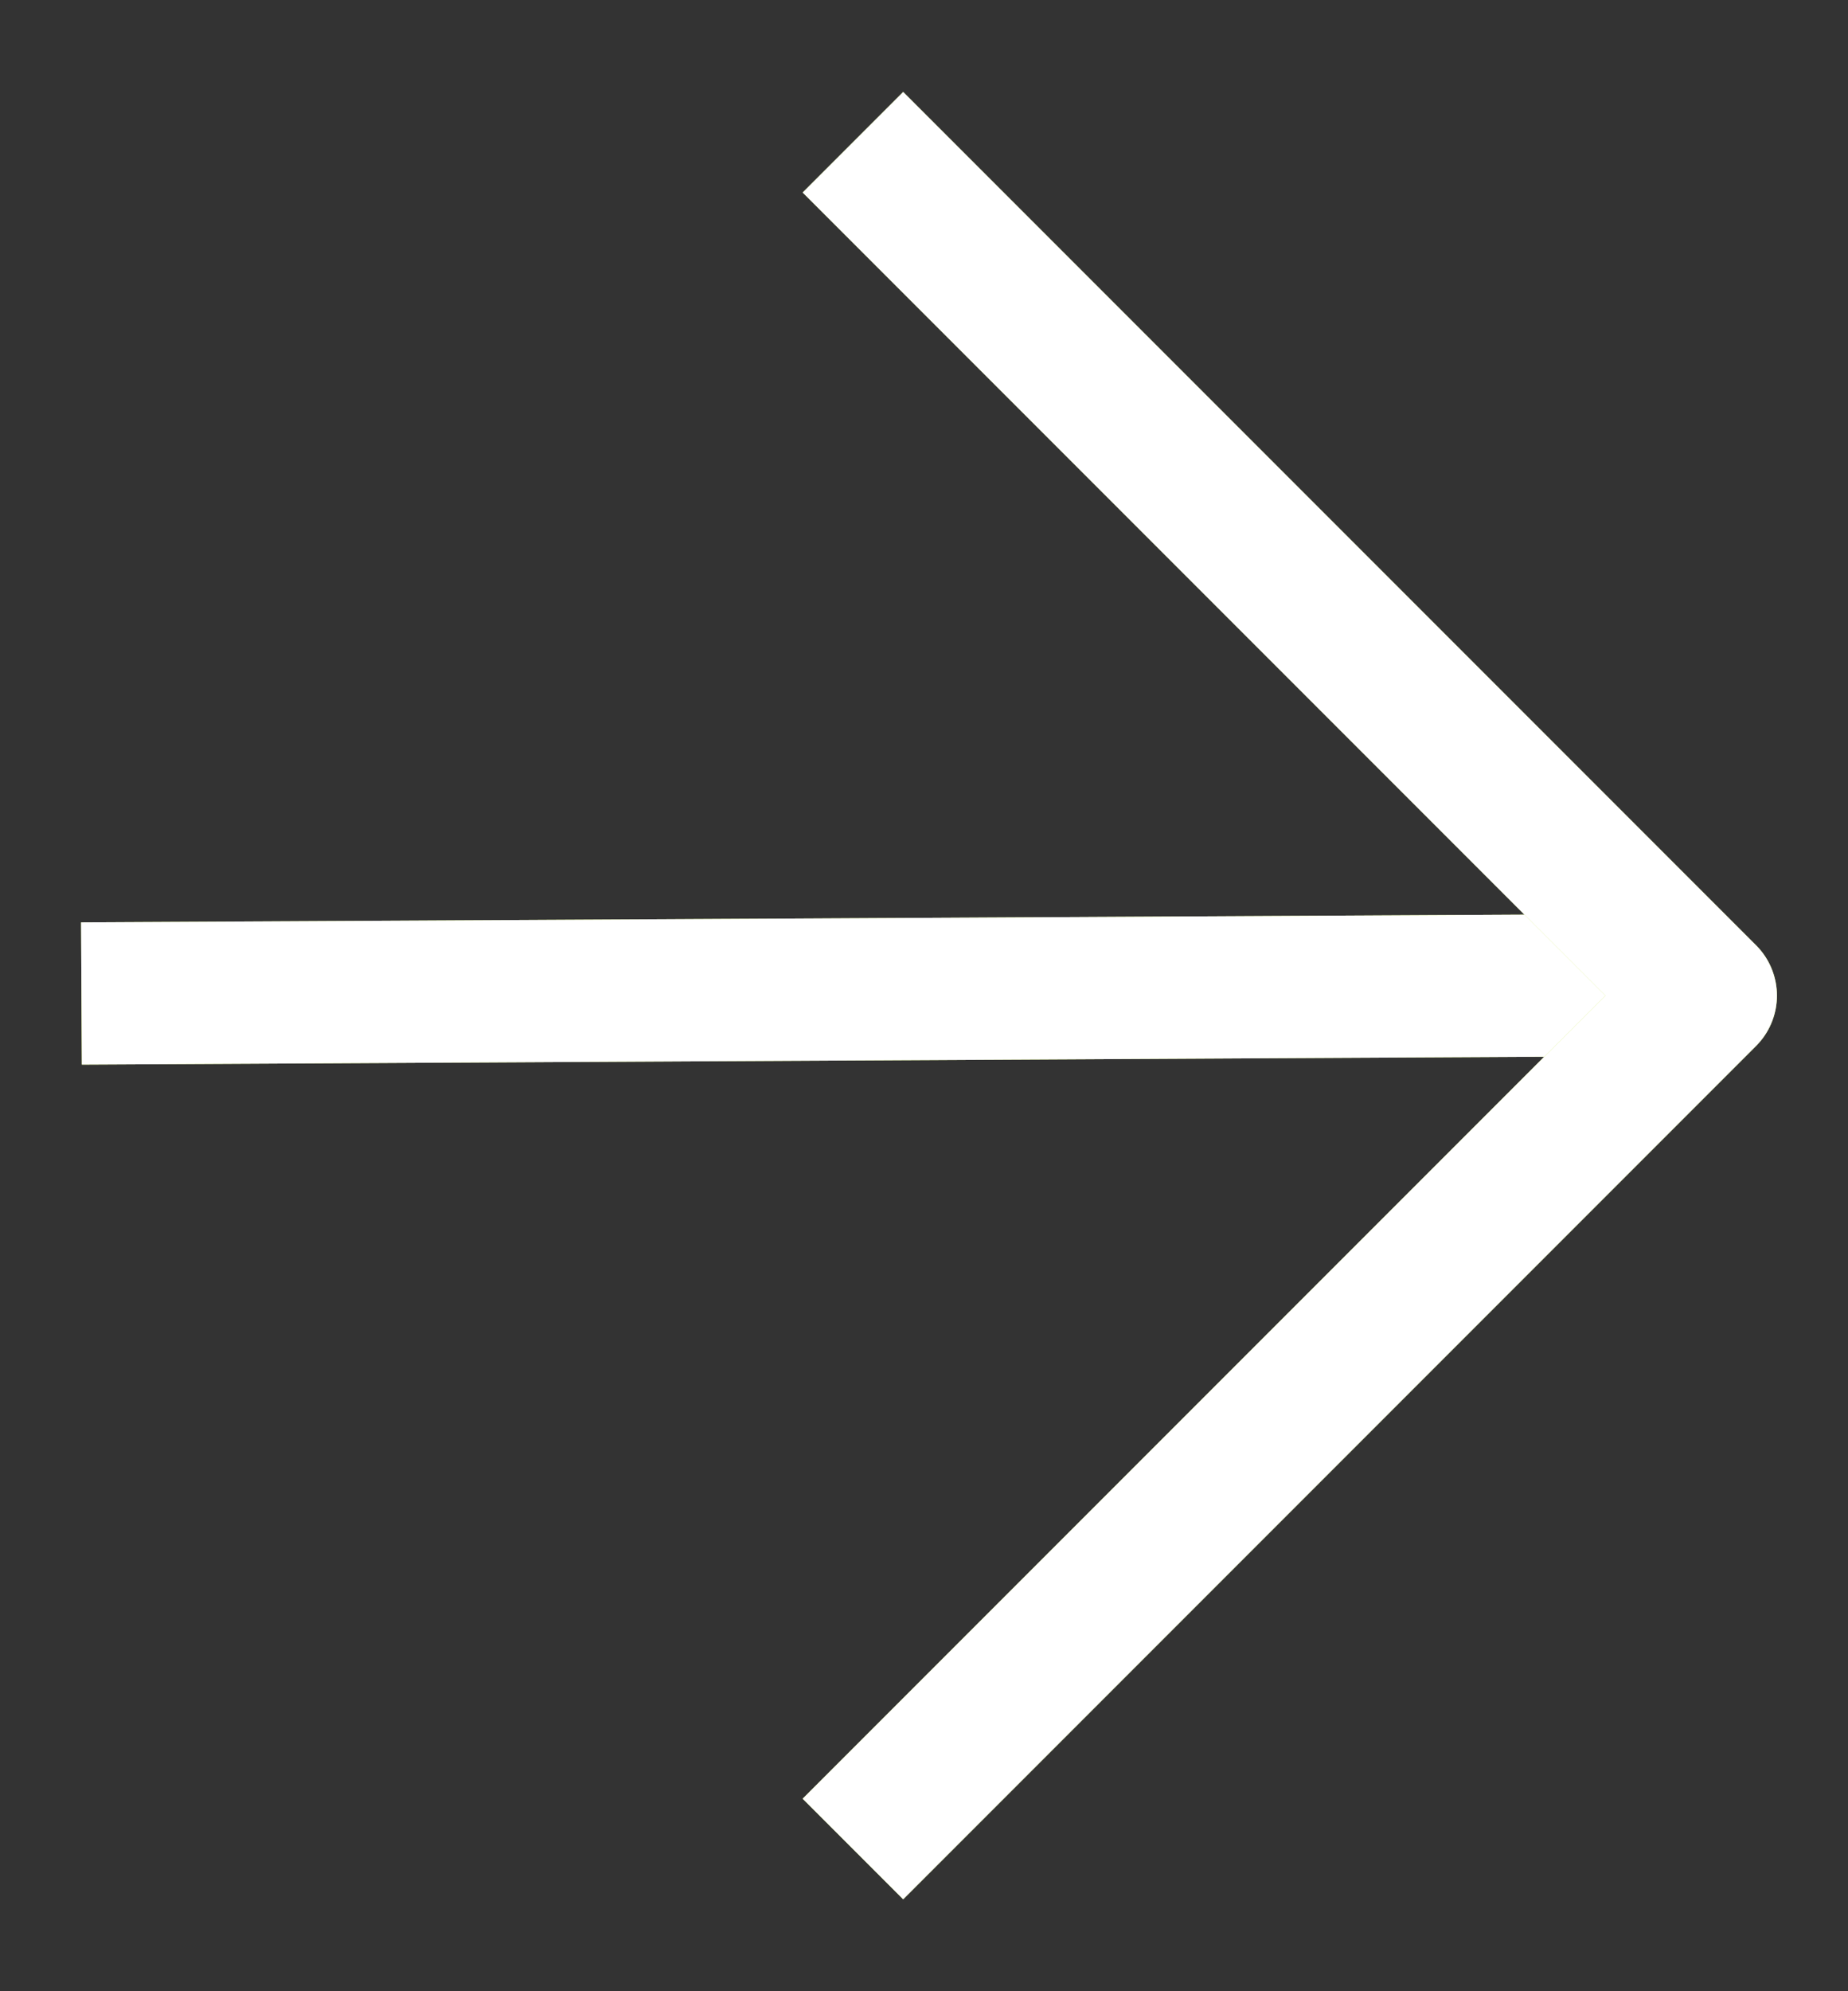
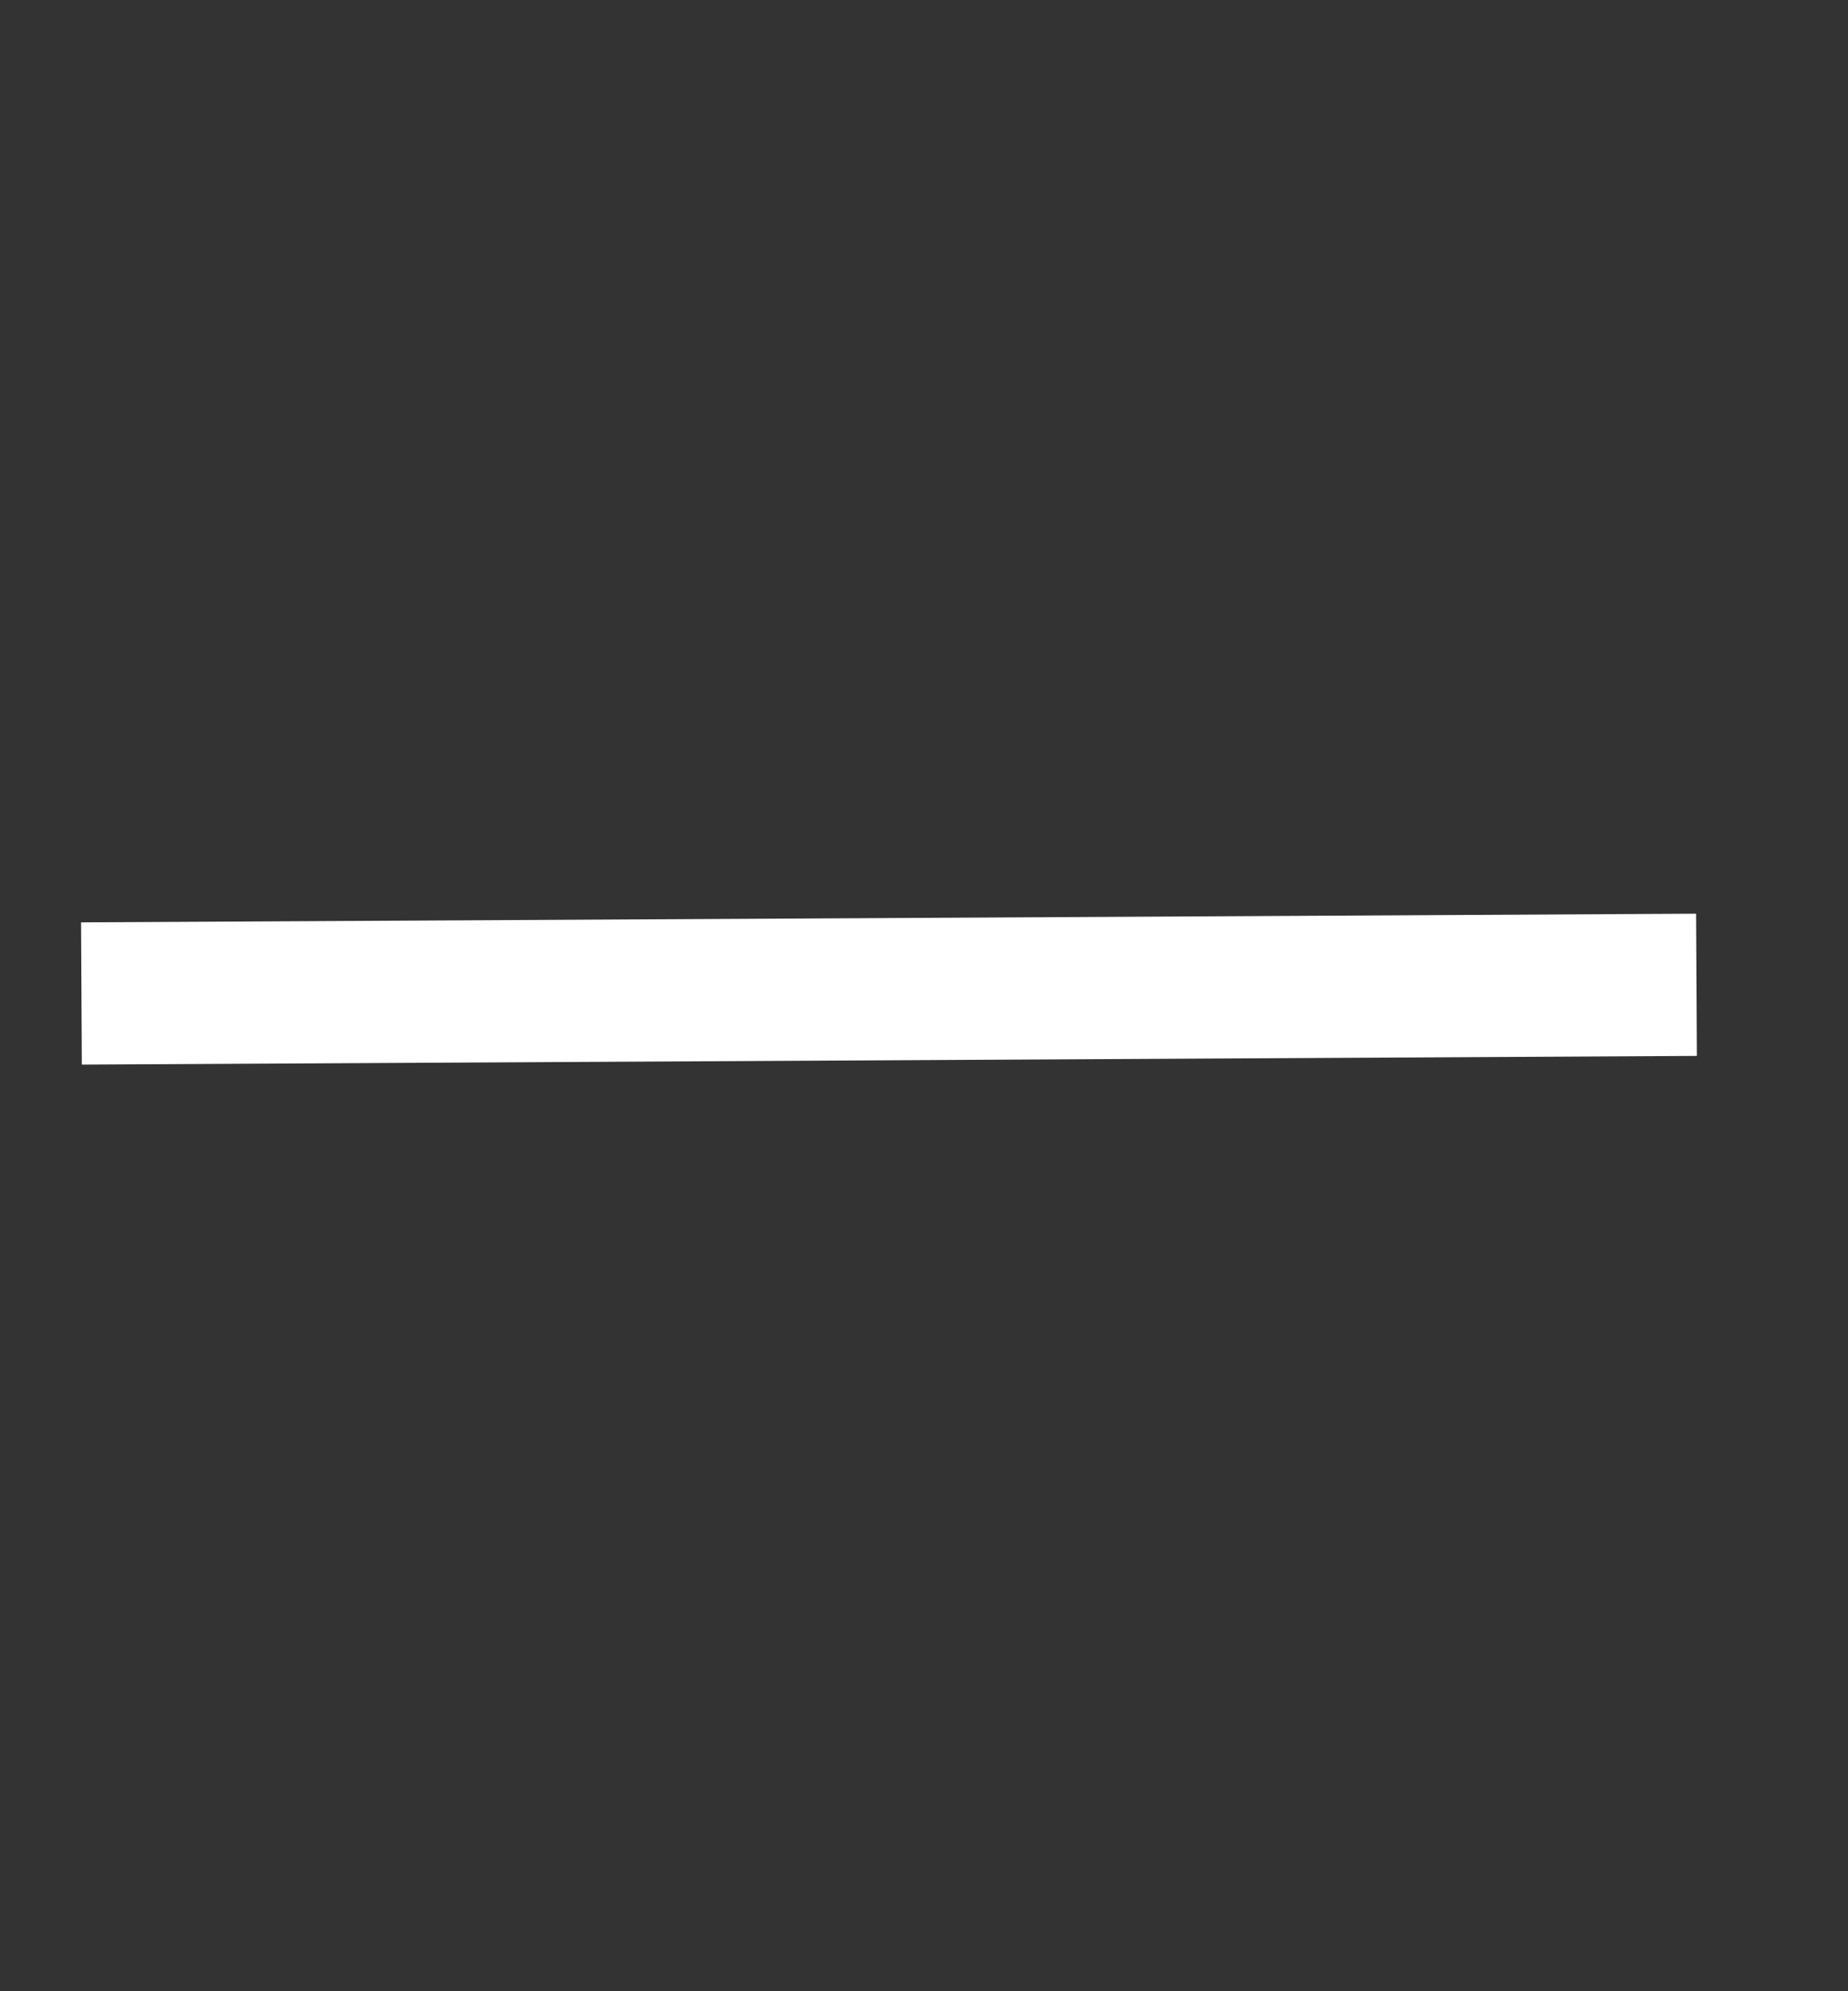
<svg xmlns="http://www.w3.org/2000/svg" width="13" height="14" viewBox="0 0 13 14" fill="none">
  <rect x="0" y="0" width="13" height="14" fill="#333333" stroke="none" />
-   <path d="M11.934 6.924L0.573 6.985" stroke="#CBE951" stroke-linejoin="round" />
  <path d="M11.934 6.924L0.573 6.985" stroke="white" stroke-linejoin="round" />
-   <path d="M6 13L12 7L6 1" stroke="#CBE951" stroke-linejoin="round" />
-   <path d="M6 13L12 7L6 1" stroke="white" stroke-linejoin="round" />
</svg>